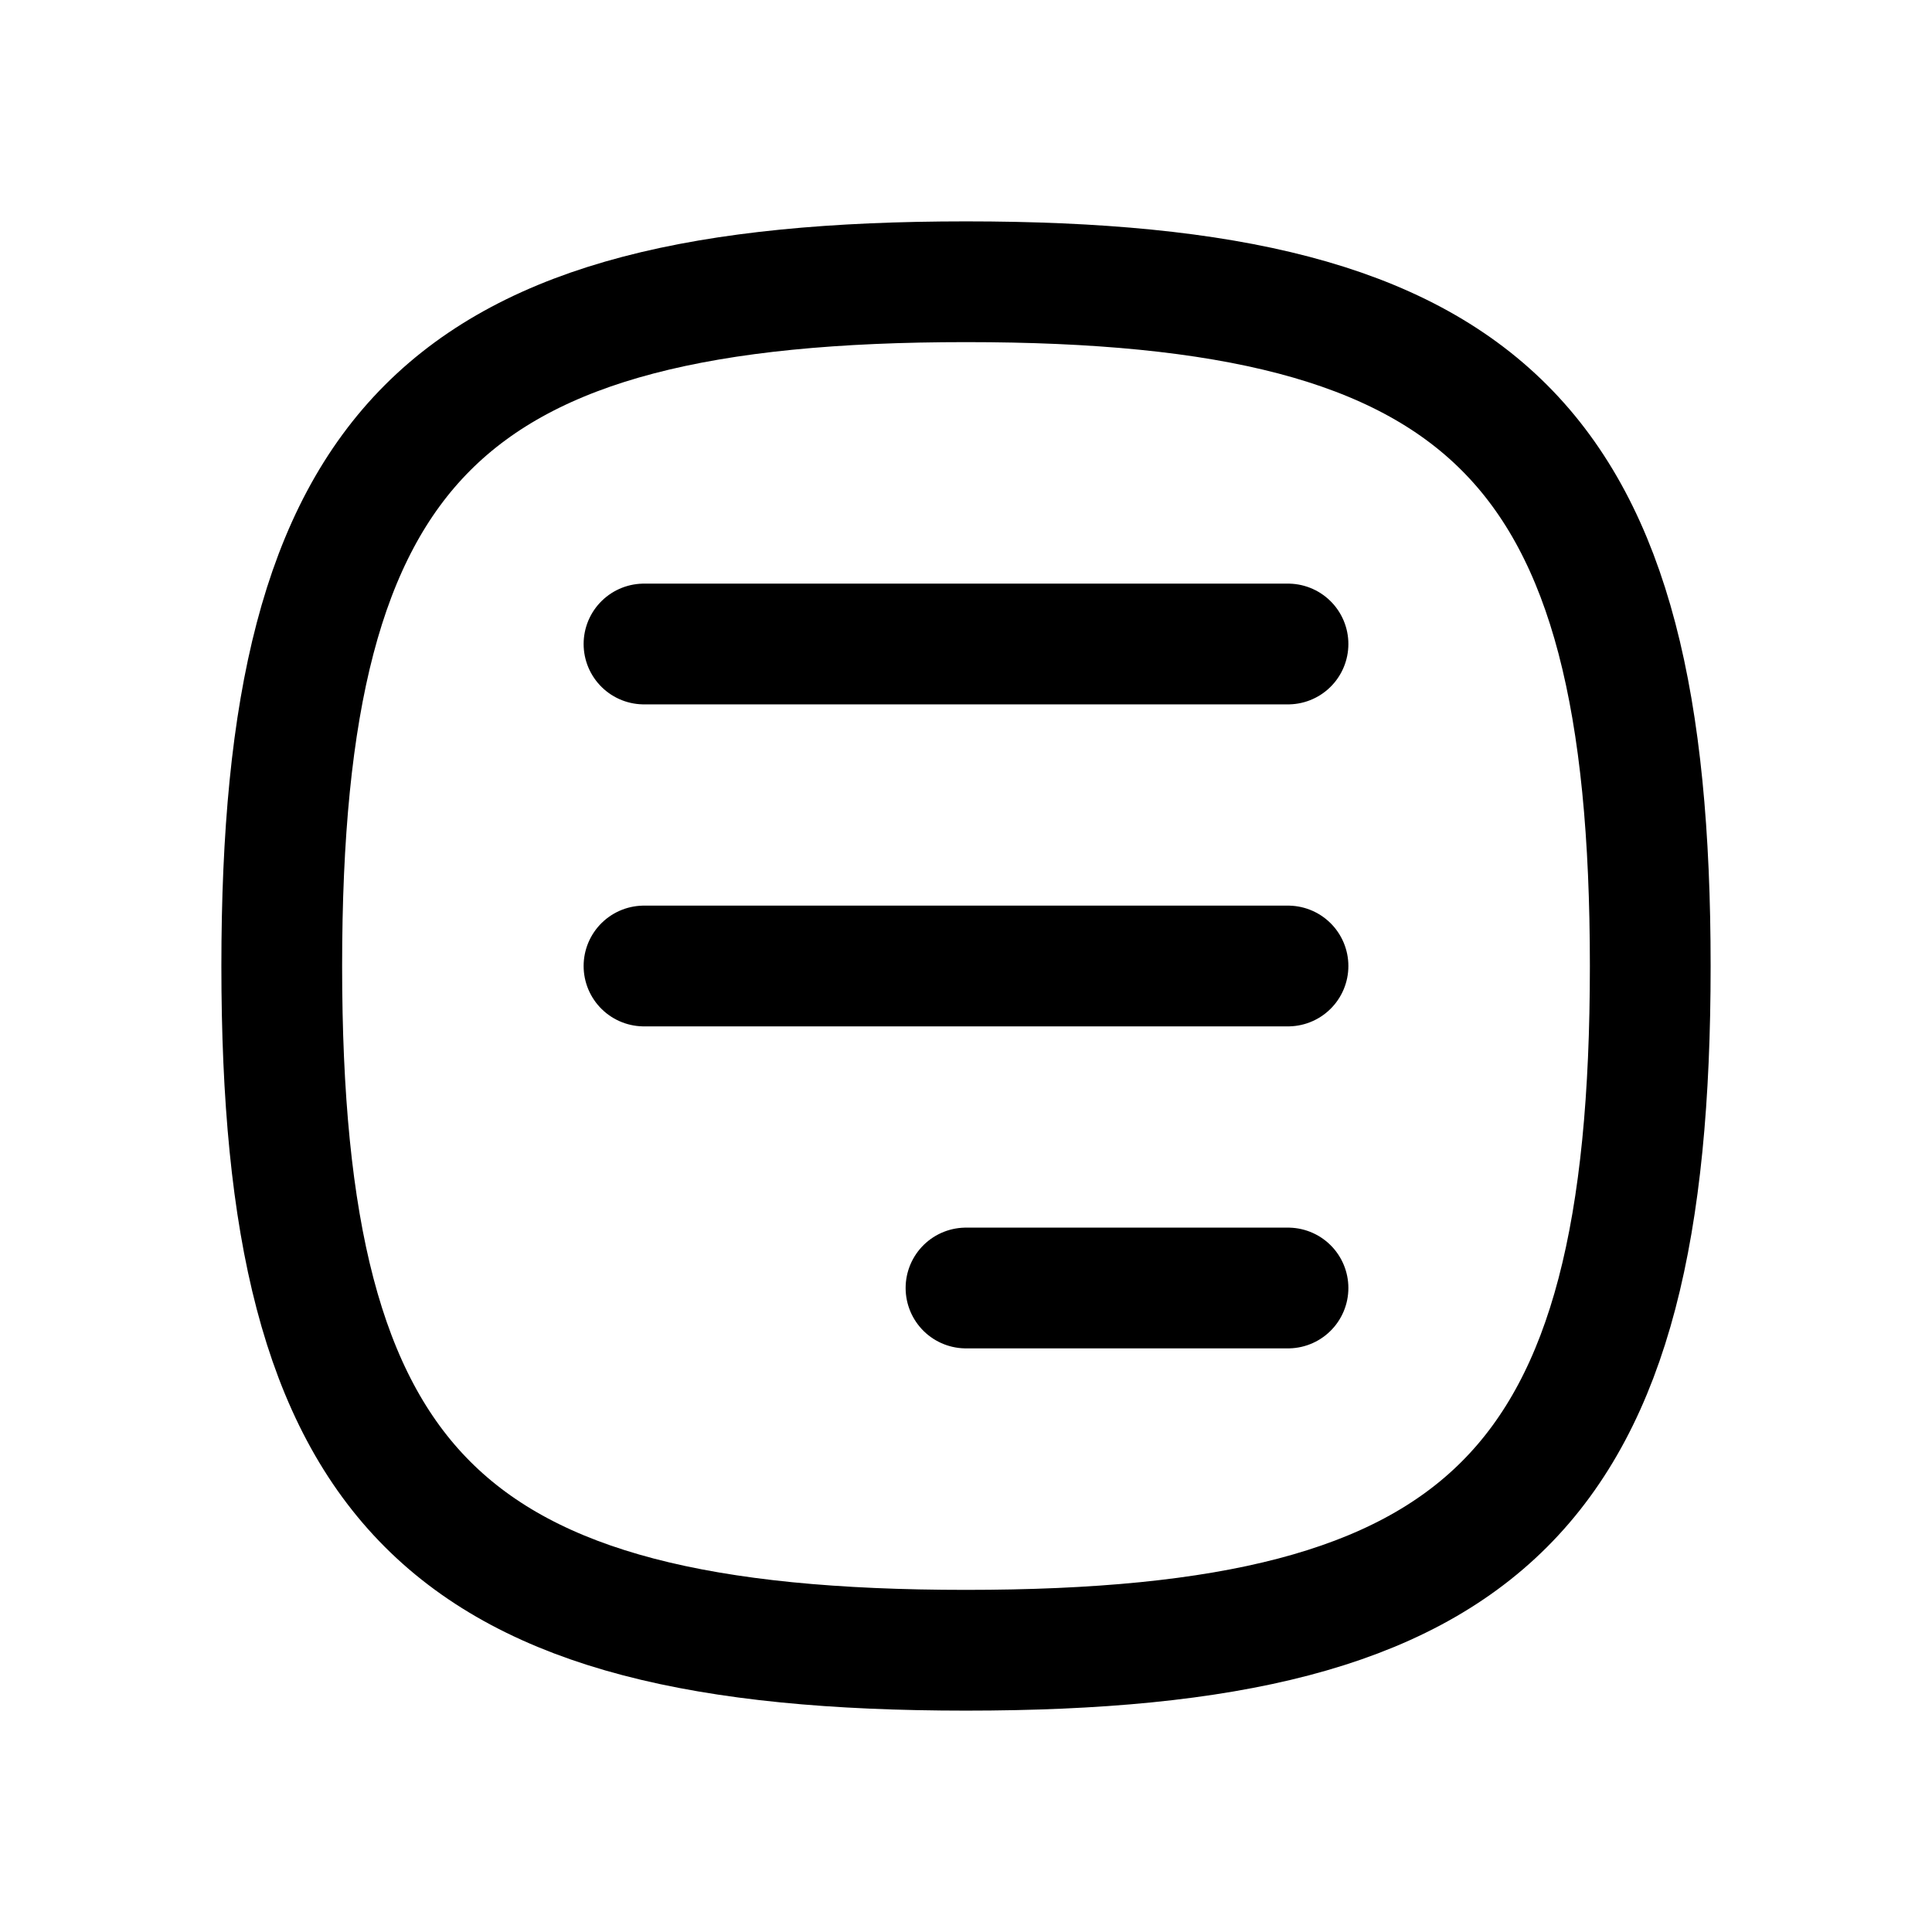
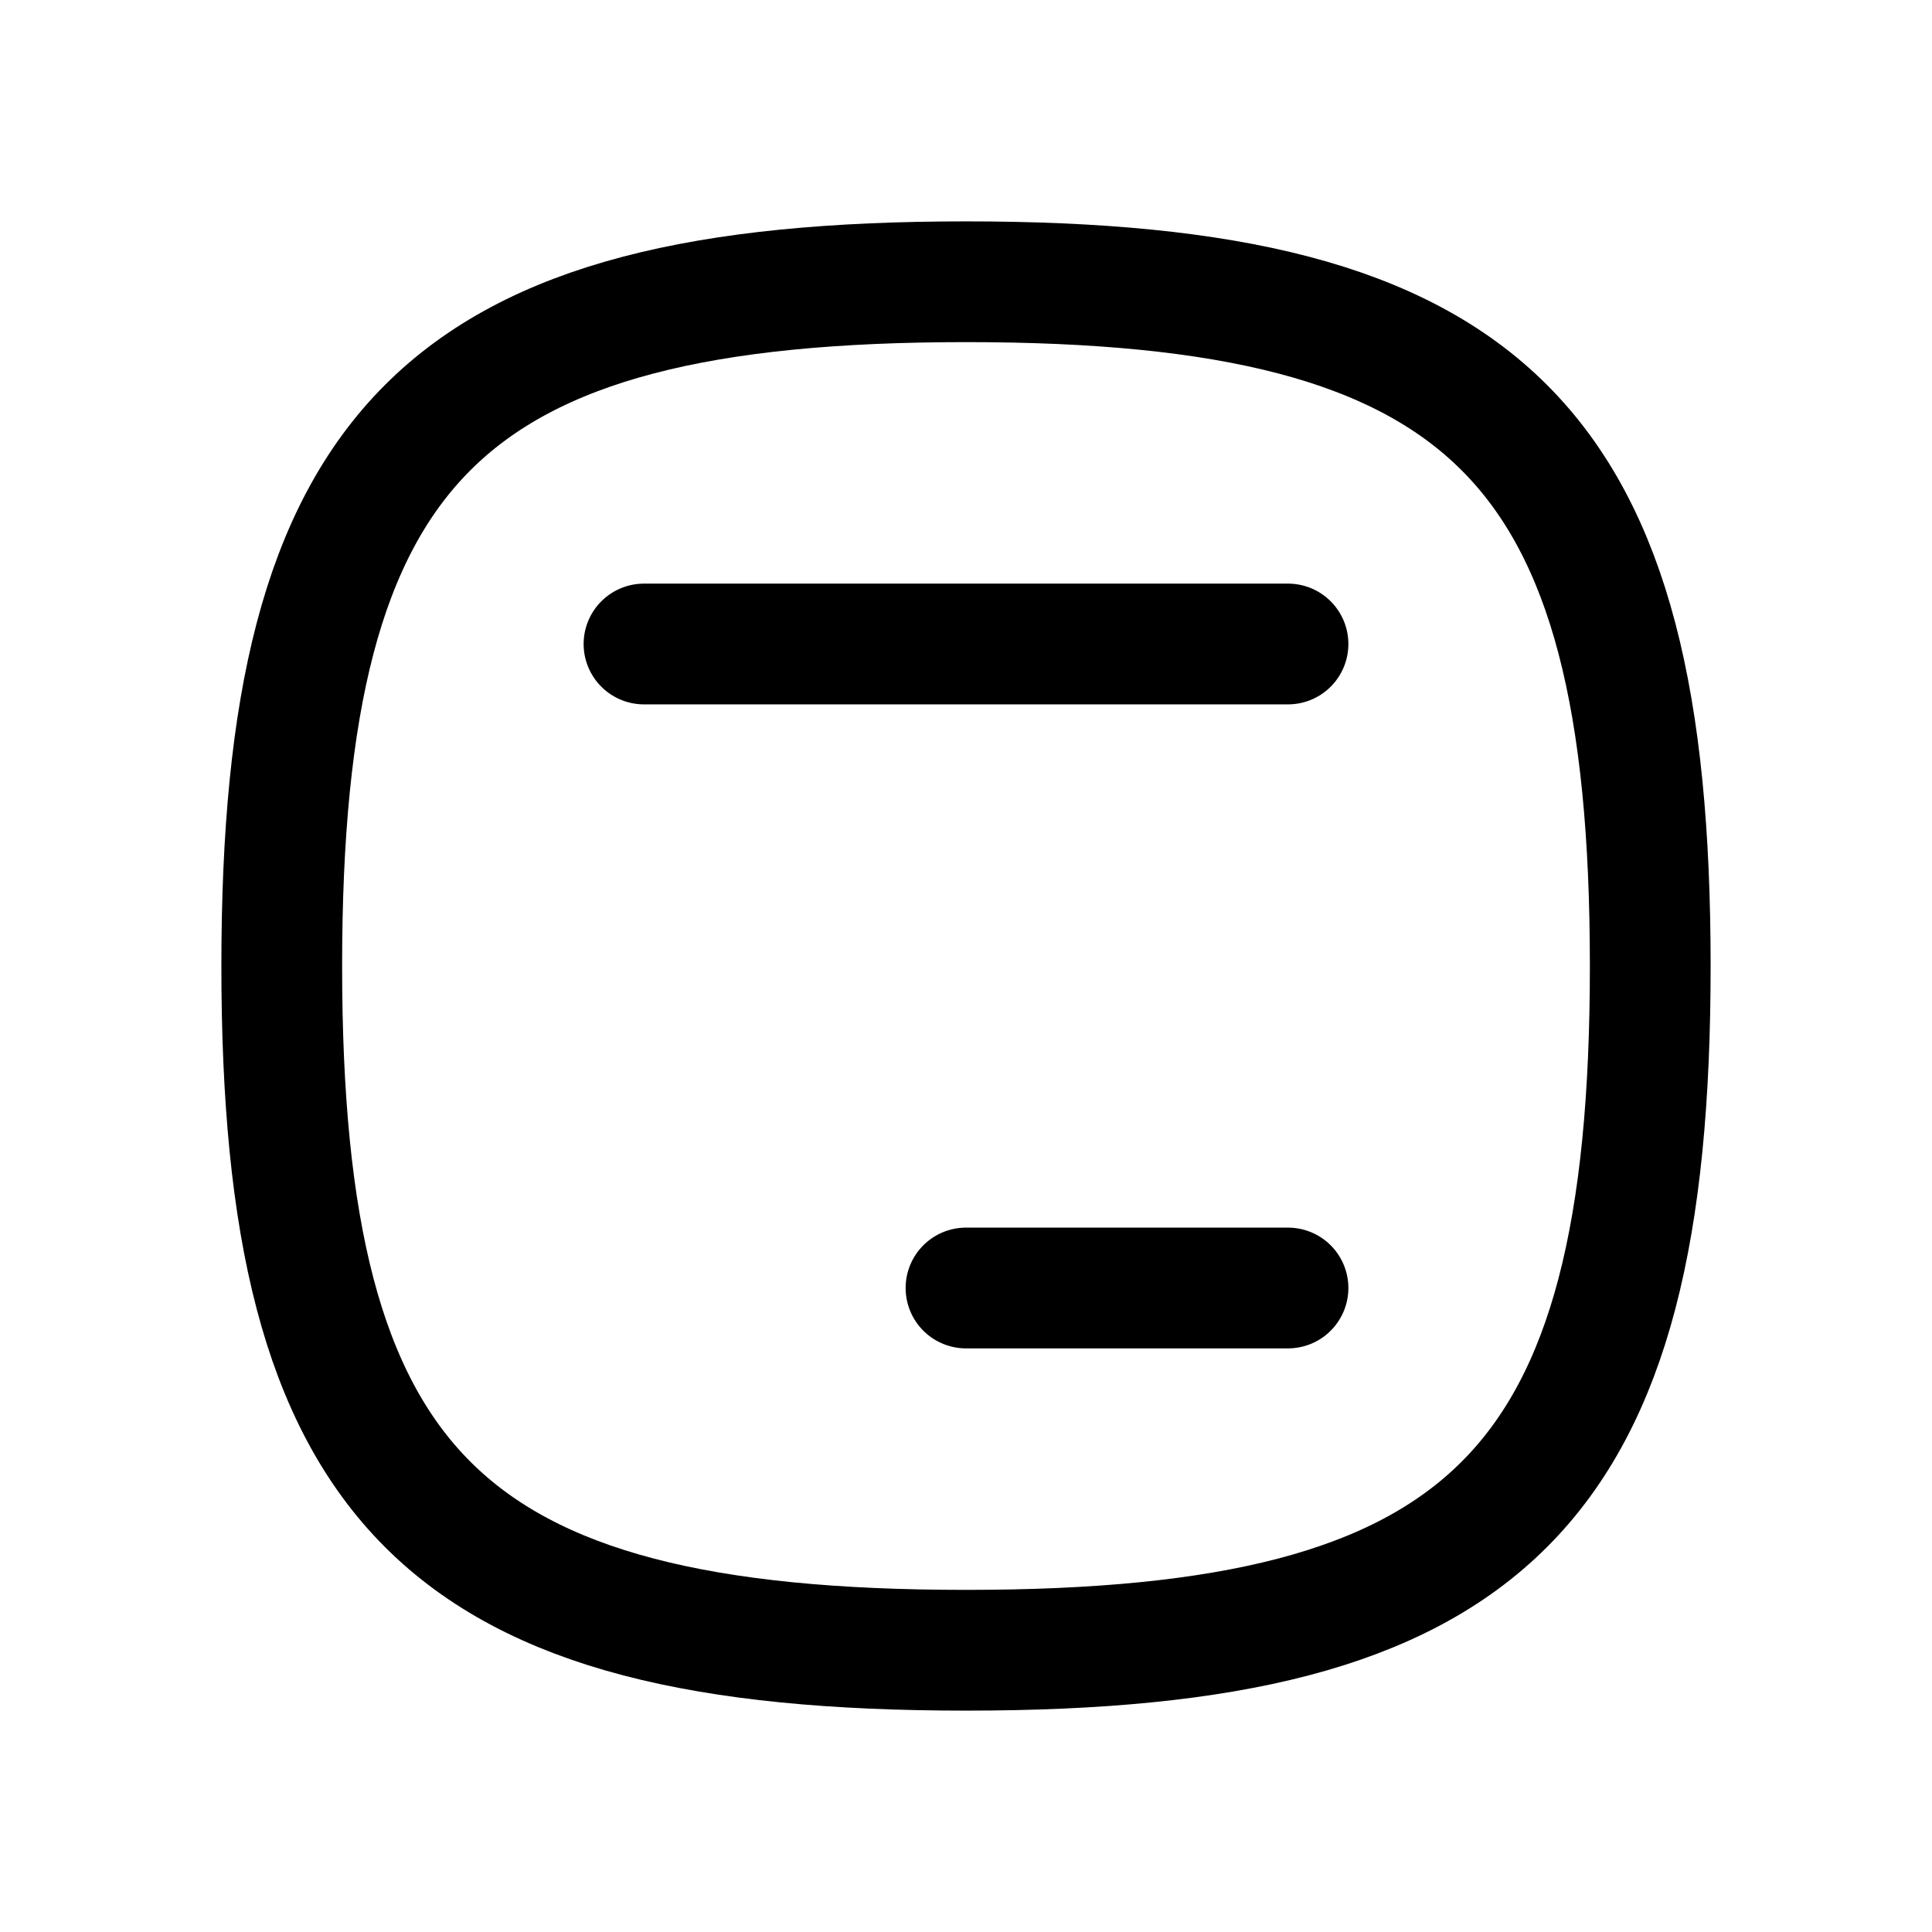
<svg xmlns="http://www.w3.org/2000/svg" width="800px" height="800px" viewBox="0 0 24 24" fill="none">
-   <path d="M8 8H16M8 12H16M12 16H16M3.5 12C3.5 5.5 5.5 3.5 12 3.5C18.5 3.5 20.5 5.5 20.5 12C20.5 18.5 18.5 20.5 12 20.5C5.5 20.5 3.5 18.5 3.5 12Z" stroke="#000000" stroke-width="1.5" stroke-linecap="round" stroke-linejoin="round" />
+   <path d="M8 8H16M8 12M12 16H16M3.5 12C3.5 5.5 5.5 3.5 12 3.5C18.5 3.5 20.5 5.5 20.5 12C20.5 18.5 18.5 20.5 12 20.5C5.5 20.5 3.5 18.5 3.5 12Z" stroke="#000000" stroke-width="1.5" stroke-linecap="round" stroke-linejoin="round" />
</svg>